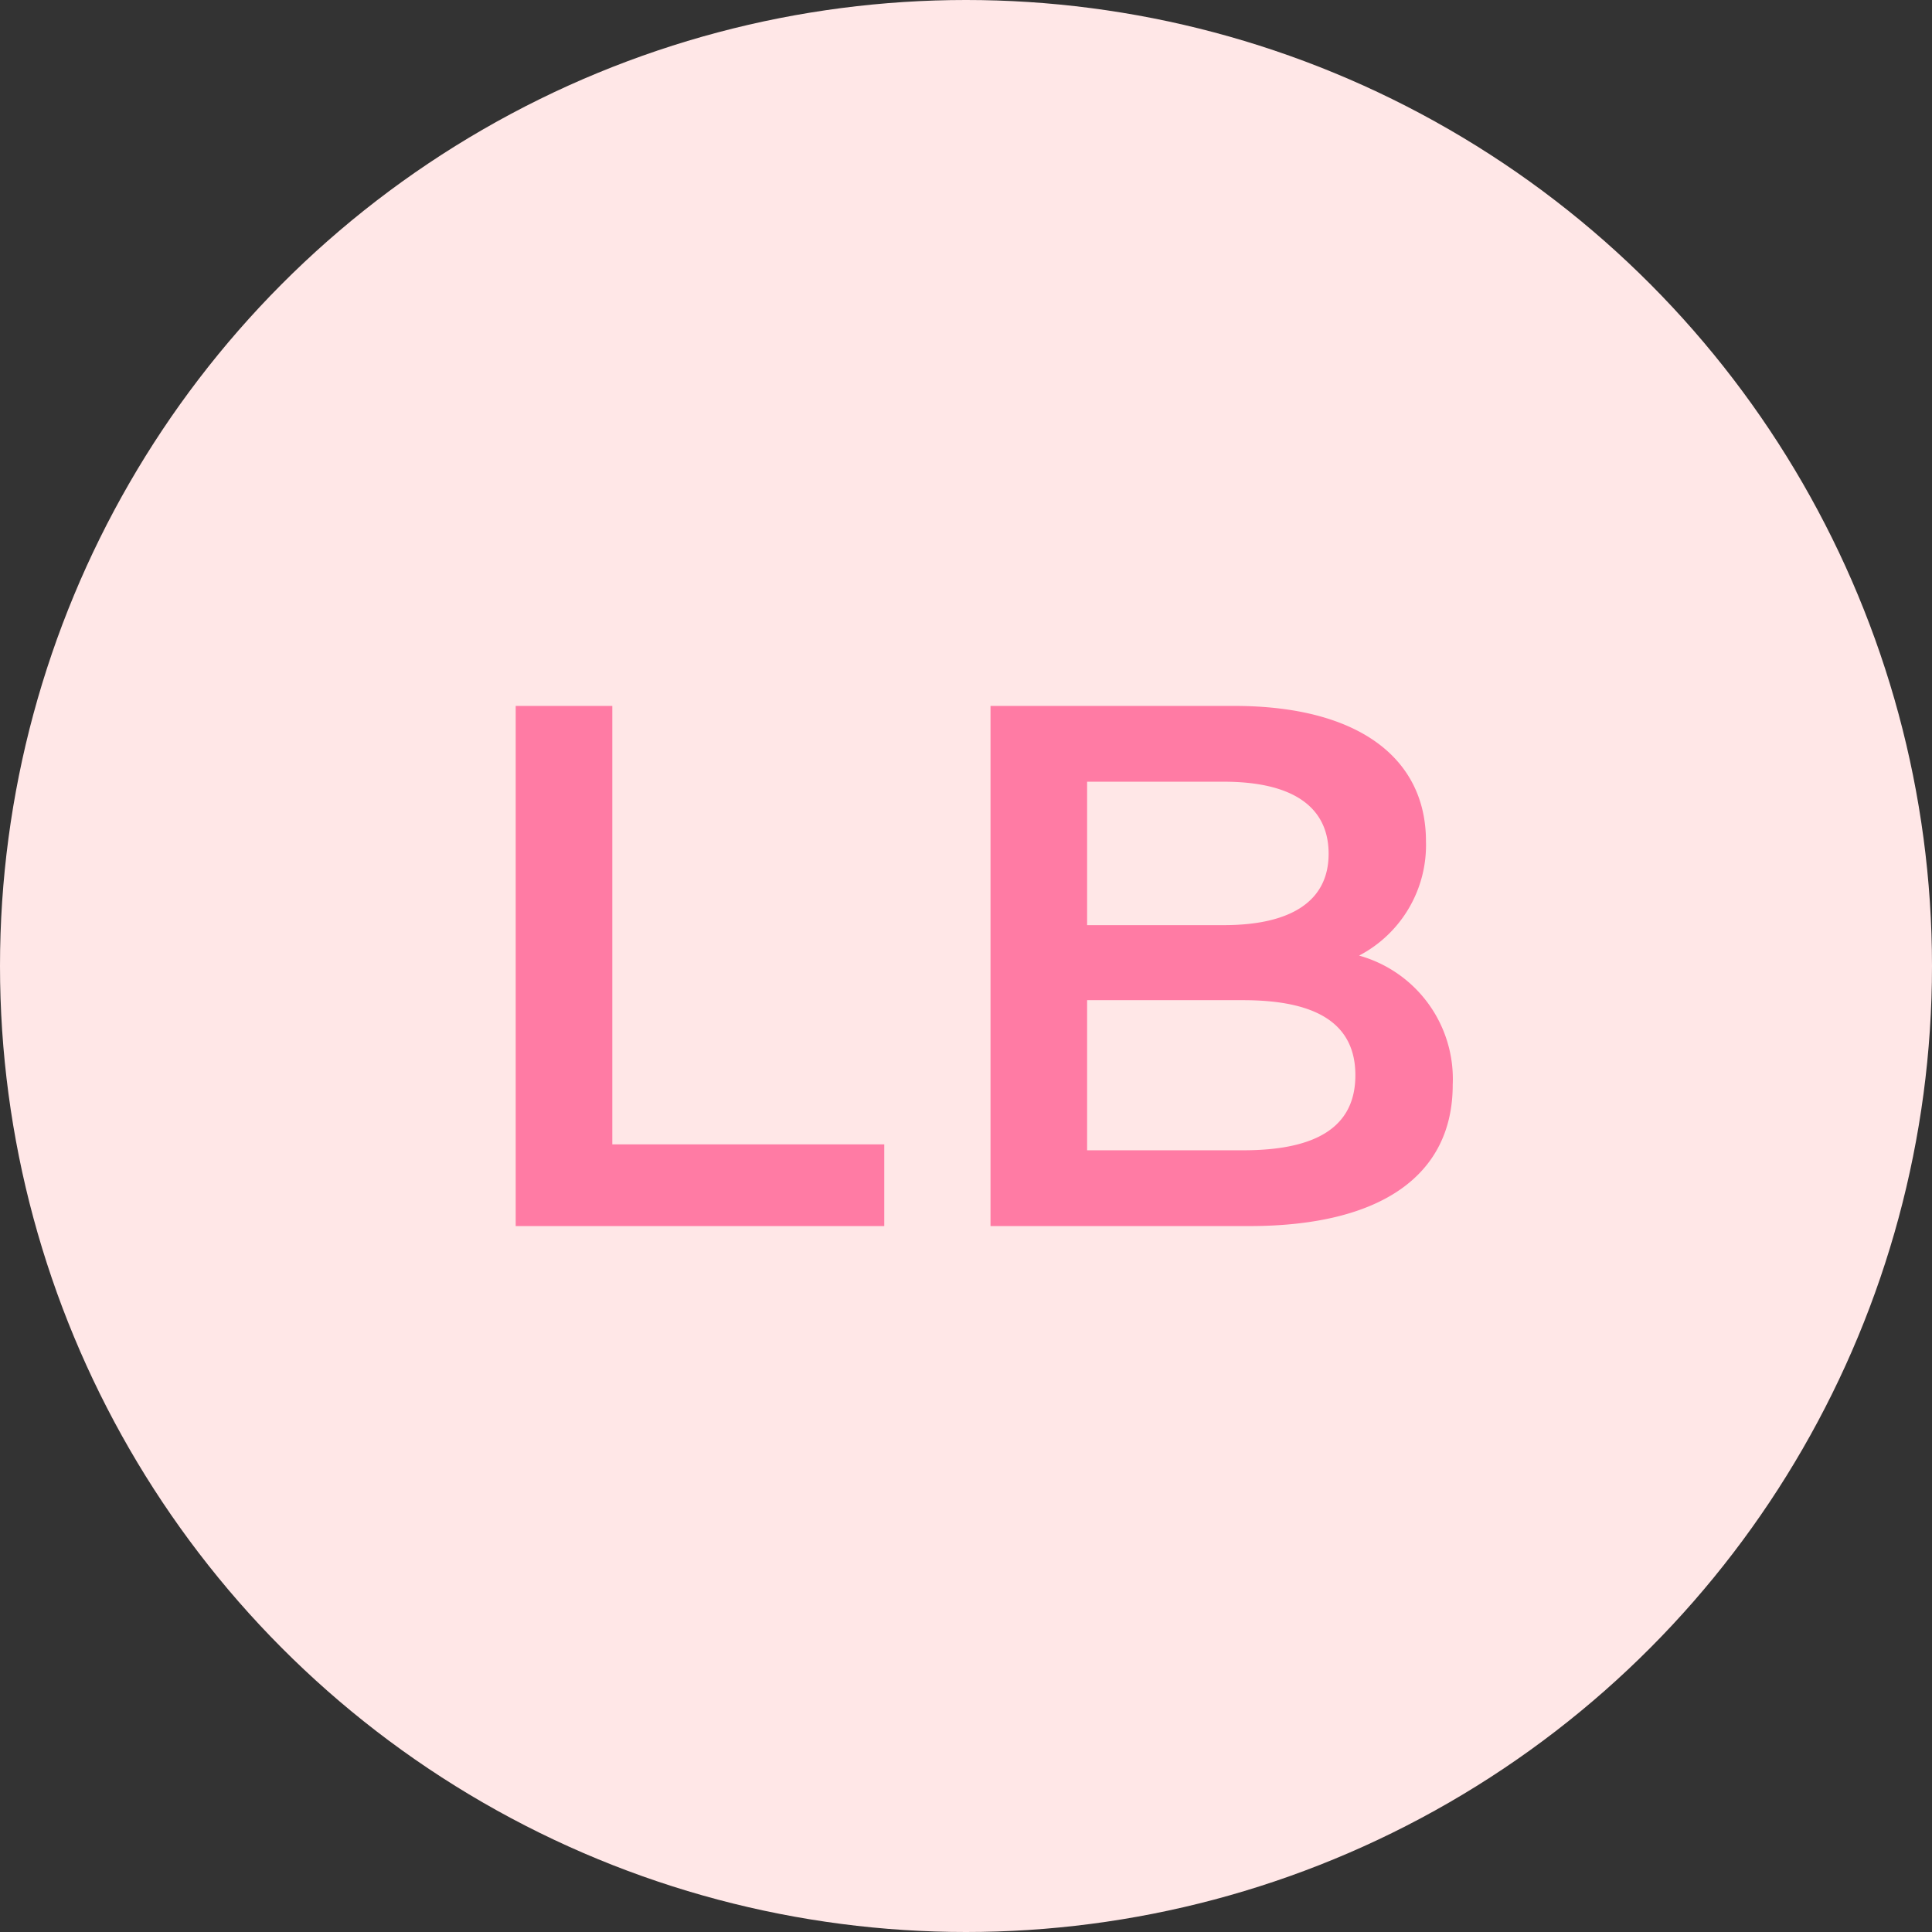
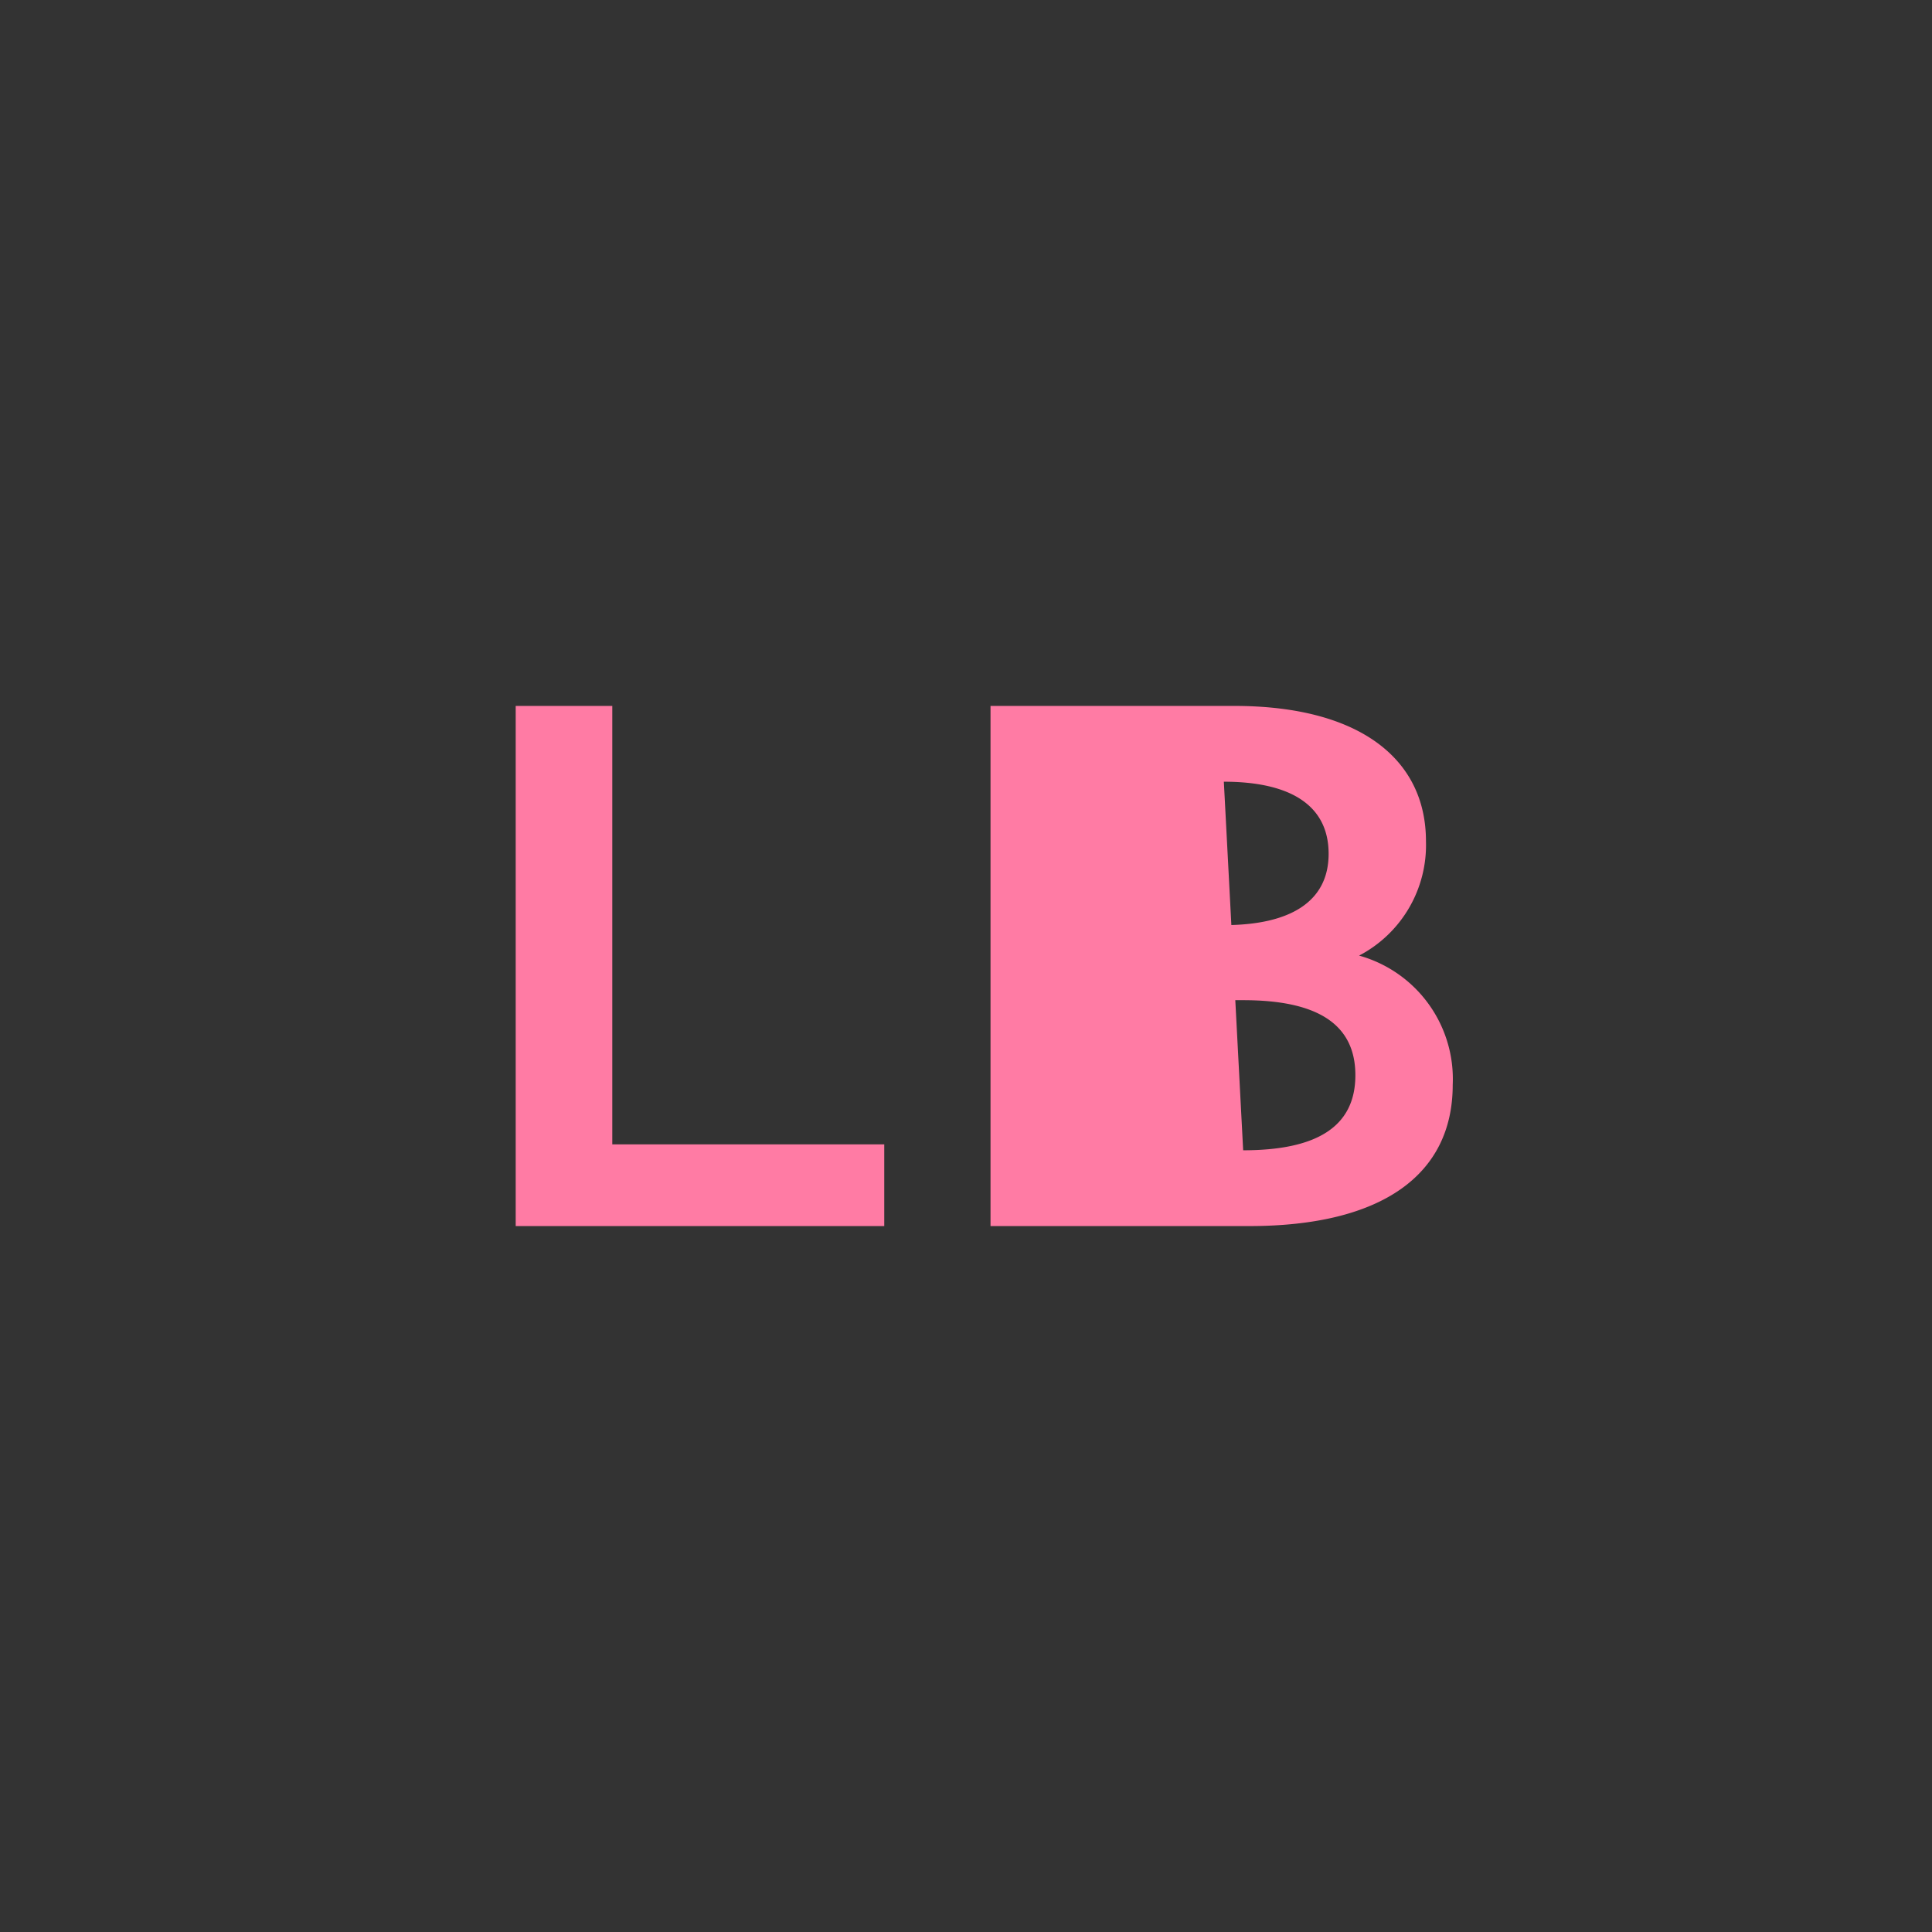
<svg xmlns="http://www.w3.org/2000/svg" width="52" height="52" viewBox="0 0 52 52">
  <rect x="0" y="0" width="52" height="52" fill="#333333" stroke="none" />
  <g transform="translate(-1639 -1034)">
-     <circle cx="26" cy="26" r="26" transform="translate(1639 1034)" fill="#ffe7e7" />
-     <path d="M-12.12,0H-2.2V-2.2H-9.52V-14h-2.6Zm22.7-7.28a3.356,3.356,0,0,0,1.8-3.08c0-2.22-1.8-3.64-5.16-3.64H.66V0H7.62c3.6,0,5.48-1.4,5.48-3.8A3.448,3.448,0,0,0,10.58-7.28ZM6.94-11.96c1.8,0,2.82.64,2.82,1.94,0,1.28-1.02,1.92-2.82,1.92H3.26v-3.86Zm.52,9.92H3.26V-6.08h4.2c1.96,0,3.02.62,3.02,2.02S9.42-2.04,7.46-2.04Z" transform="translate(1665 1067)" fill="#ff7ba4" />
+     <path d="M-12.12,0H-2.2V-2.2H-9.52V-14h-2.6Zm22.7-7.28a3.356,3.356,0,0,0,1.8-3.08c0-2.22-1.8-3.64-5.16-3.64H.66V0H7.62c3.6,0,5.48-1.4,5.48-3.8A3.448,3.448,0,0,0,10.58-7.28ZM6.94-11.96c1.8,0,2.82.64,2.82,1.94,0,1.28-1.02,1.92-2.82,1.92H3.26v-3.86ZH3.26V-6.08h4.2c1.96,0,3.02.62,3.02,2.02S9.42-2.04,7.46-2.04Z" transform="translate(1665 1067)" fill="#ff7ba4" />
  </g>
</svg>